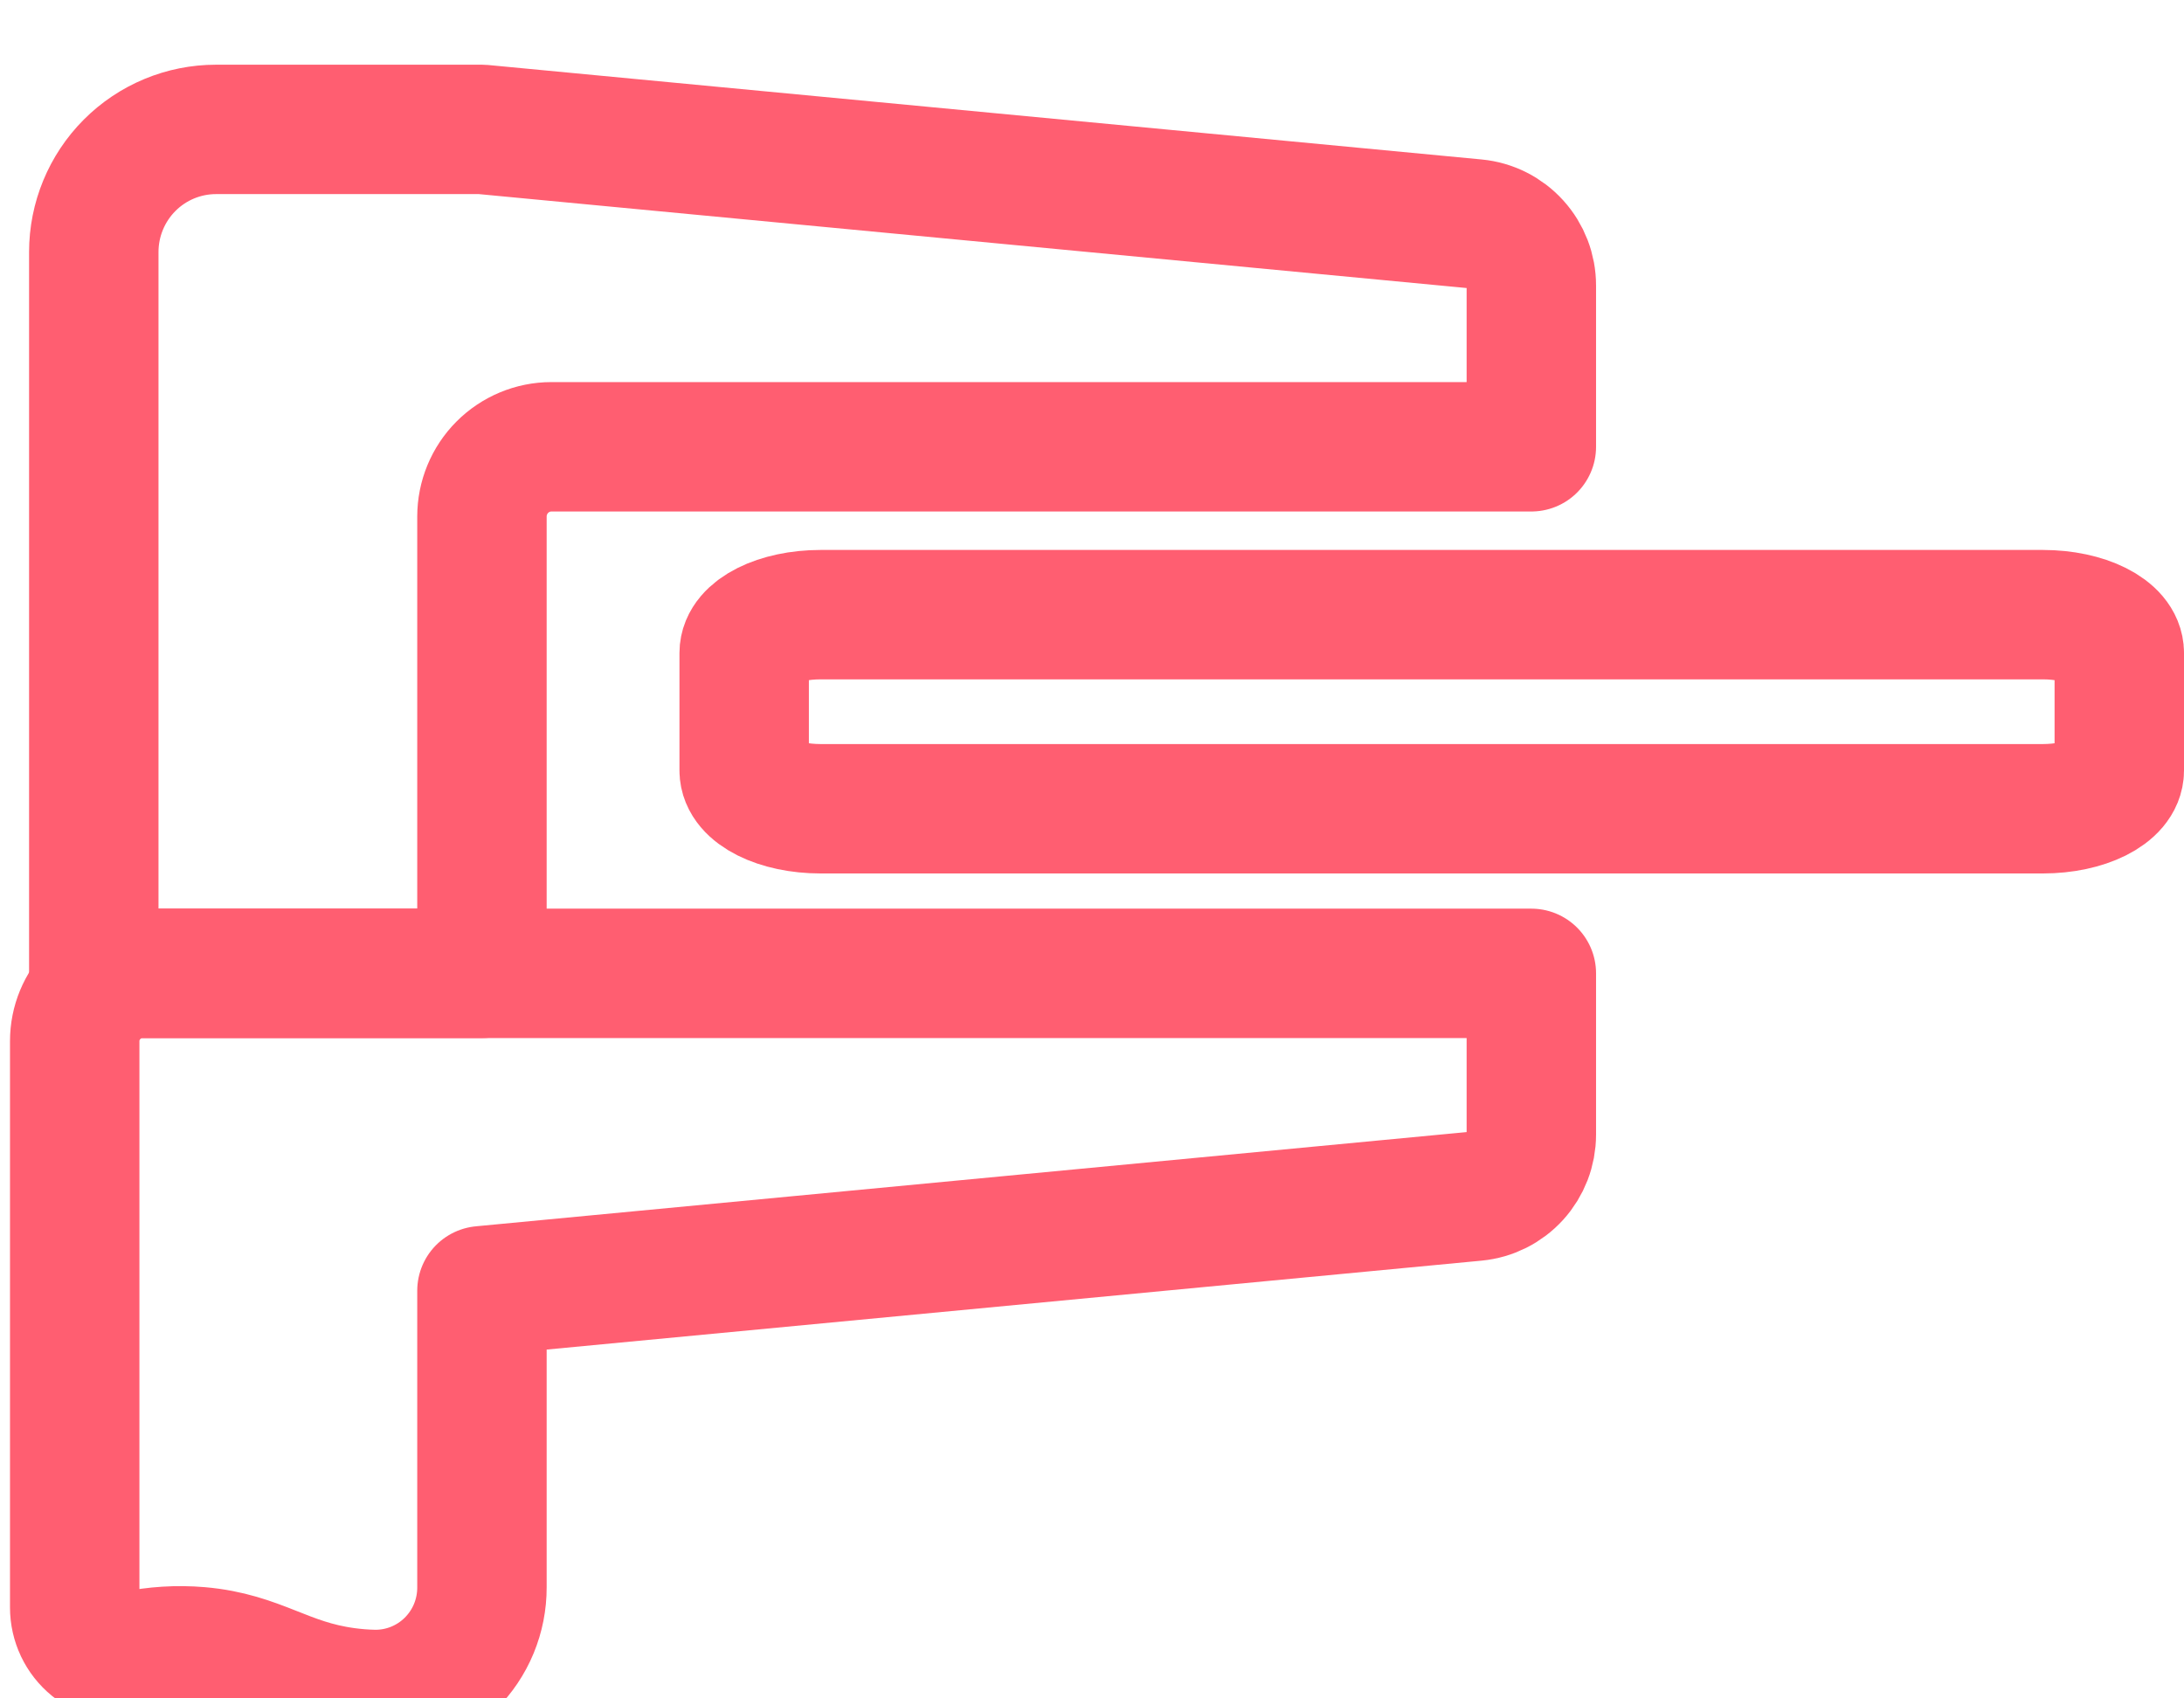
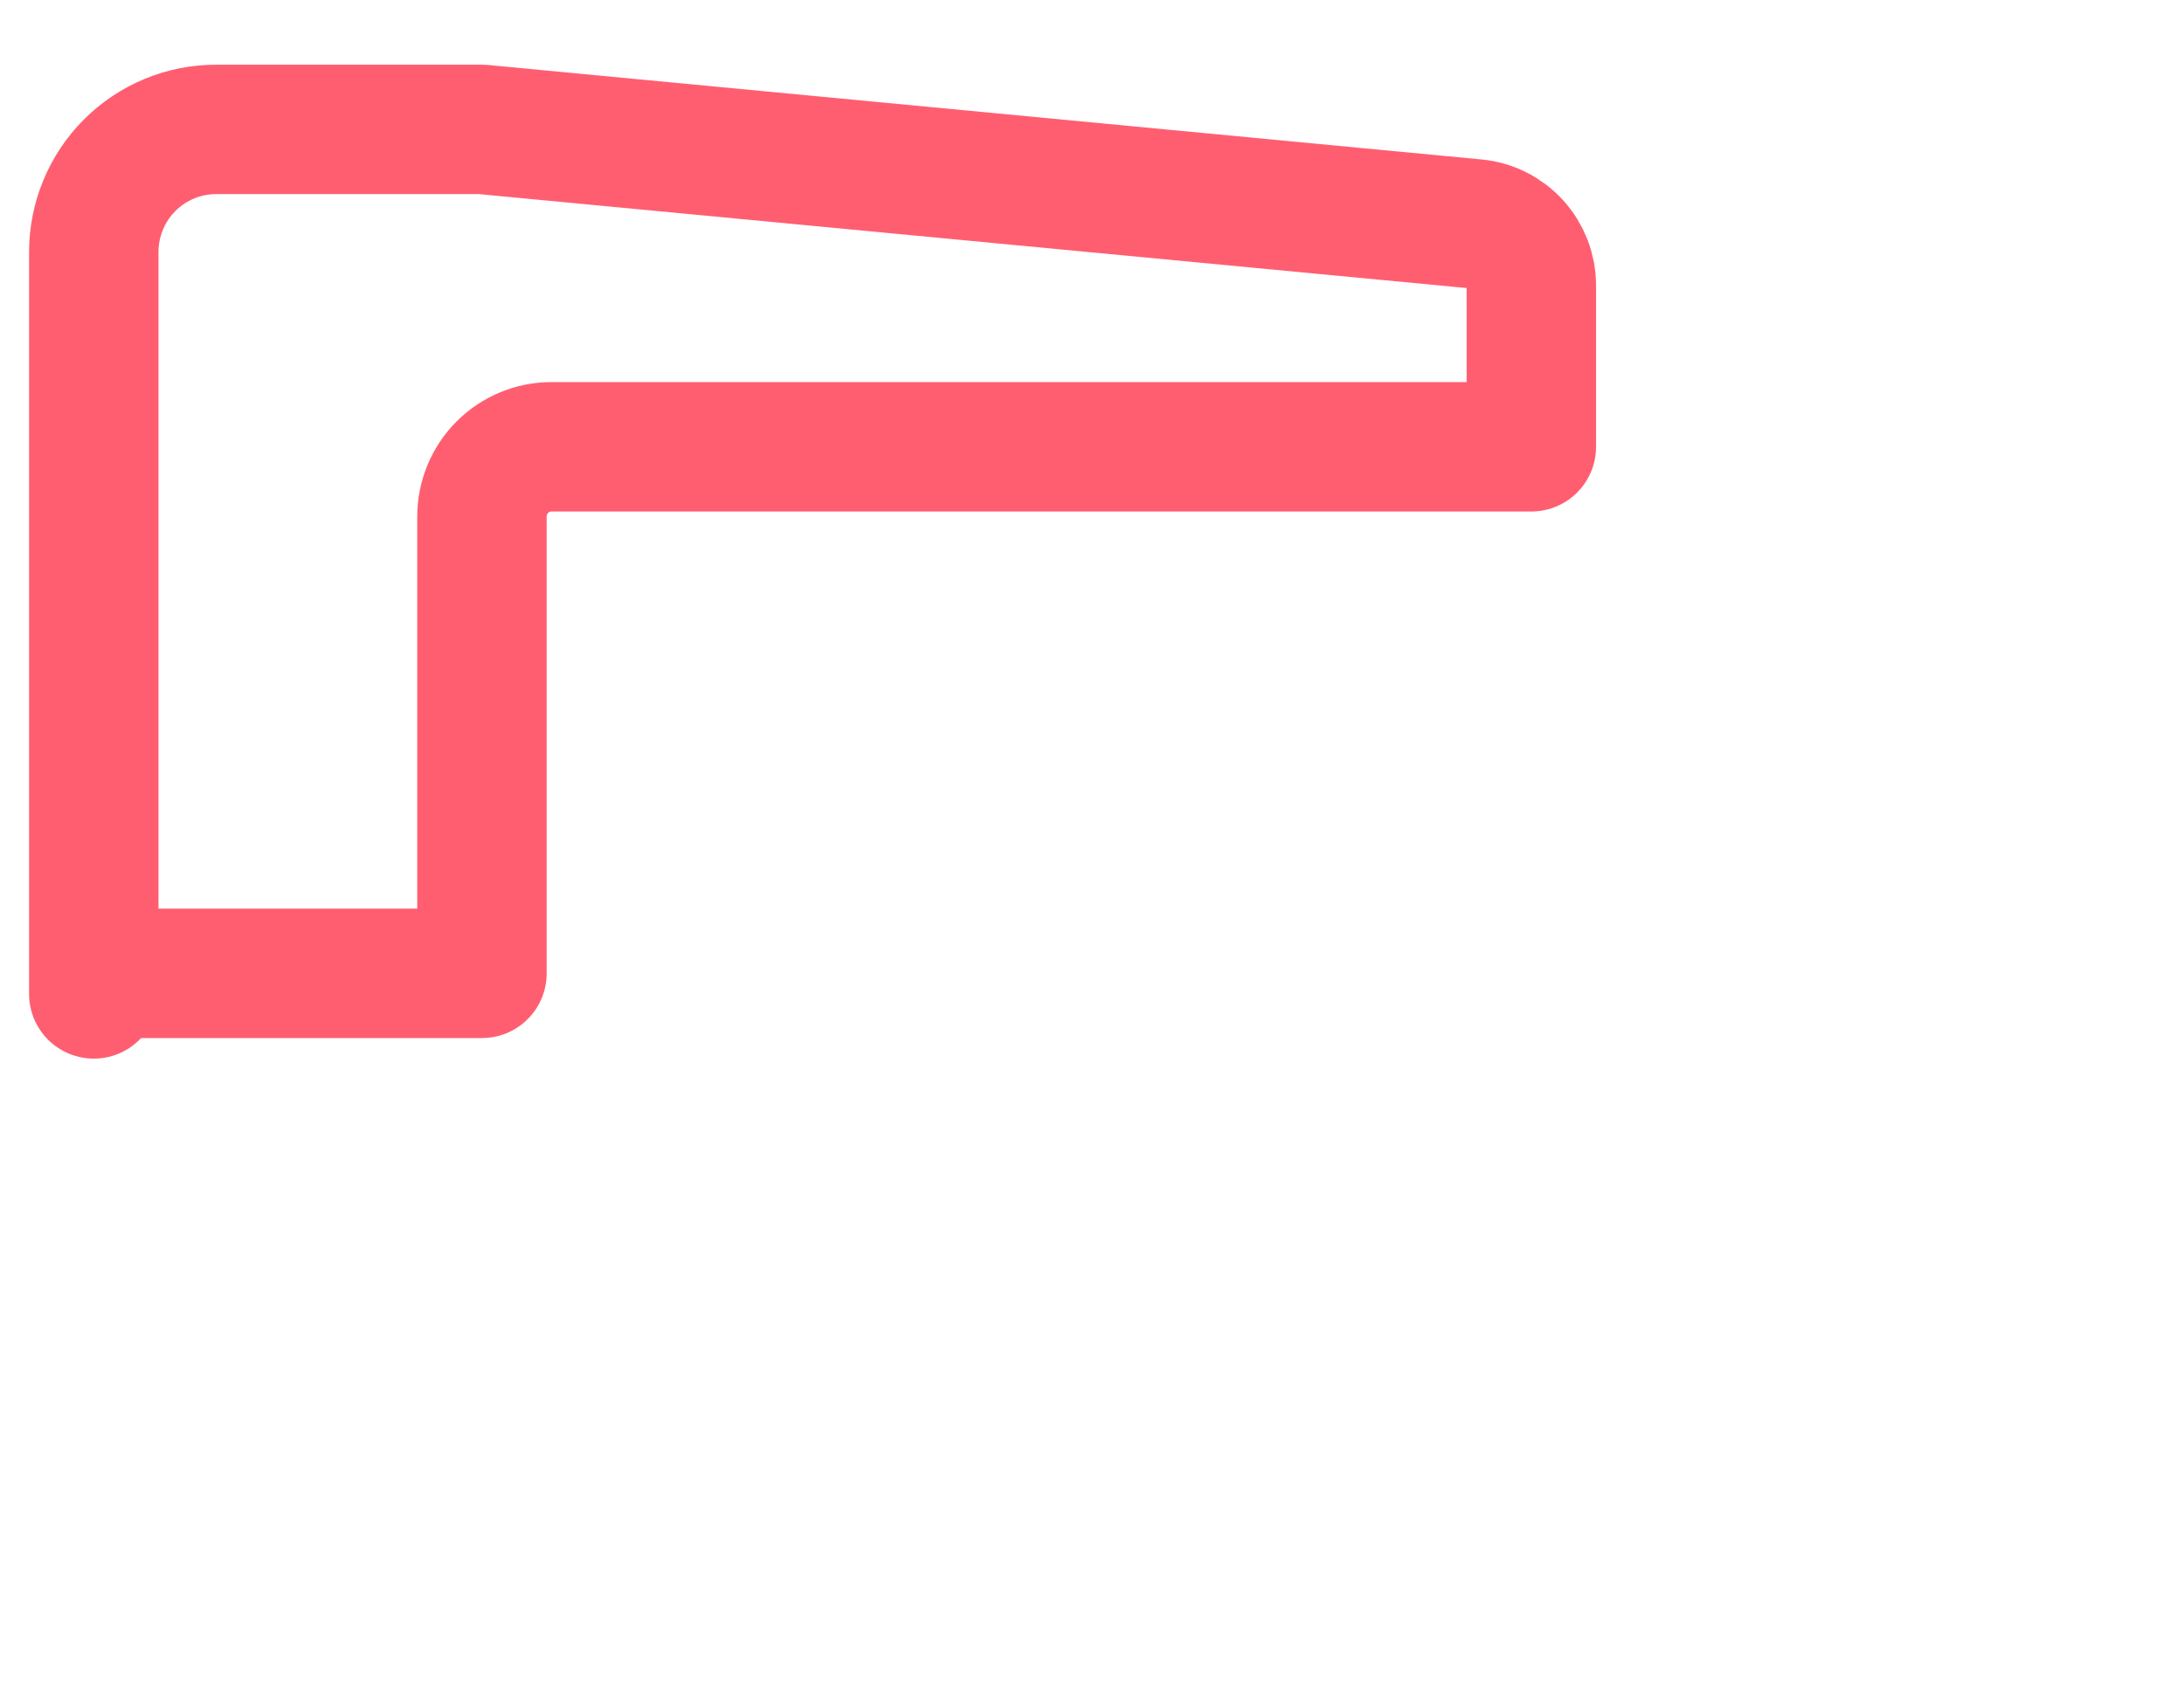
<svg xmlns="http://www.w3.org/2000/svg" width="135" height="105" viewBox="0 0 135 105" fill="none">
  <g filter="url(#filter0_i_167_241)">
    <path d="M94.657 13.652V23.622H34.086C32.947 23.622 31.855 24.077 31.05 24.885C30.244 25.693 29.792 26.79 29.791 27.933V56.176H8.787C8.229 56.175 7.677 56.287 7.163 56.505C6.649 56.723 6.184 57.044 5.797 57.447V11.584C5.797 9.573 6.593 7.644 8.01 6.221C9.427 4.799 11.349 4 13.353 4H29.791L91.208 9.841C92.152 9.931 93.029 10.372 93.667 11.077C94.305 11.781 94.658 12.7 94.657 13.652V13.652Z" stroke="#FF5E71" stroke-width="8" stroke-linejoin="round" />
-     <path d="M126.28 34H50.72C48.113 34 46 35.058 46 36.363V43.637C46 44.942 48.113 46 50.72 46H126.28C128.887 46 131 44.942 131 43.637V36.363C131 35.058 128.887 34 126.28 34Z" stroke="#FF5E71" stroke-width="8" stroke-miterlimit="10" />
-     <path d="M94.657 56.176V66.148C94.657 67.1 94.303 68.017 93.665 68.721C93.027 69.425 92.15 69.865 91.206 69.955L29.791 75.797V94.131C29.794 95.008 29.623 95.877 29.288 96.687C28.953 97.496 28.46 98.231 27.839 98.848C27.218 99.465 26.481 99.951 25.67 100.279C24.86 100.607 23.993 100.77 23.119 100.757C22.527 100.745 21.937 100.698 21.351 100.617C17.54 100.093 16.007 98.427 12.316 98.109C10.962 97.995 9.598 98.079 8.268 98.358C7.827 98.45 7.371 98.443 6.933 98.336C6.496 98.229 6.087 98.026 5.738 97.741C5.388 97.456 5.106 97.096 4.912 96.688C4.719 96.28 4.618 95.834 4.618 95.382V60.36C4.618 59.251 5.057 58.186 5.839 57.401C6.621 56.617 7.682 56.176 8.788 56.176H94.657Z" stroke="#FF5E71" stroke-width="8" stroke-linejoin="round" />
  </g>
  <defs>
    <filter id="filter0_i_167_241" x="0.618" y="0" width="134.382" height="108.758" filterUnits="userSpaceOnUse" color-interpolation-filters="sRGB">
      <feFlood flood-opacity="0" result="BackgroundImageFix" />
      <feBlend mode="normal" in="SourceGraphic" in2="BackgroundImageFix" result="shape" />
      <feColorMatrix in="SourceAlpha" type="matrix" values="0 0 0 0 0 0 0 0 0 0 0 0 0 0 0 0 0 0 127 0" result="hardAlpha" />
      <feOffset dy="4" />
      <feGaussianBlur stdDeviation="2" />
      <feComposite in2="hardAlpha" operator="arithmetic" k2="-1" k3="1" />
      <feColorMatrix type="matrix" values="0 0 0 0 0 0 0 0 0 0 0 0 0 0 0 0 0 0 0.25 0" />
      <feBlend mode="normal" in2="shape" result="effect1_innerShadow_167_241" />
    </filter>
  </defs>
</svg>